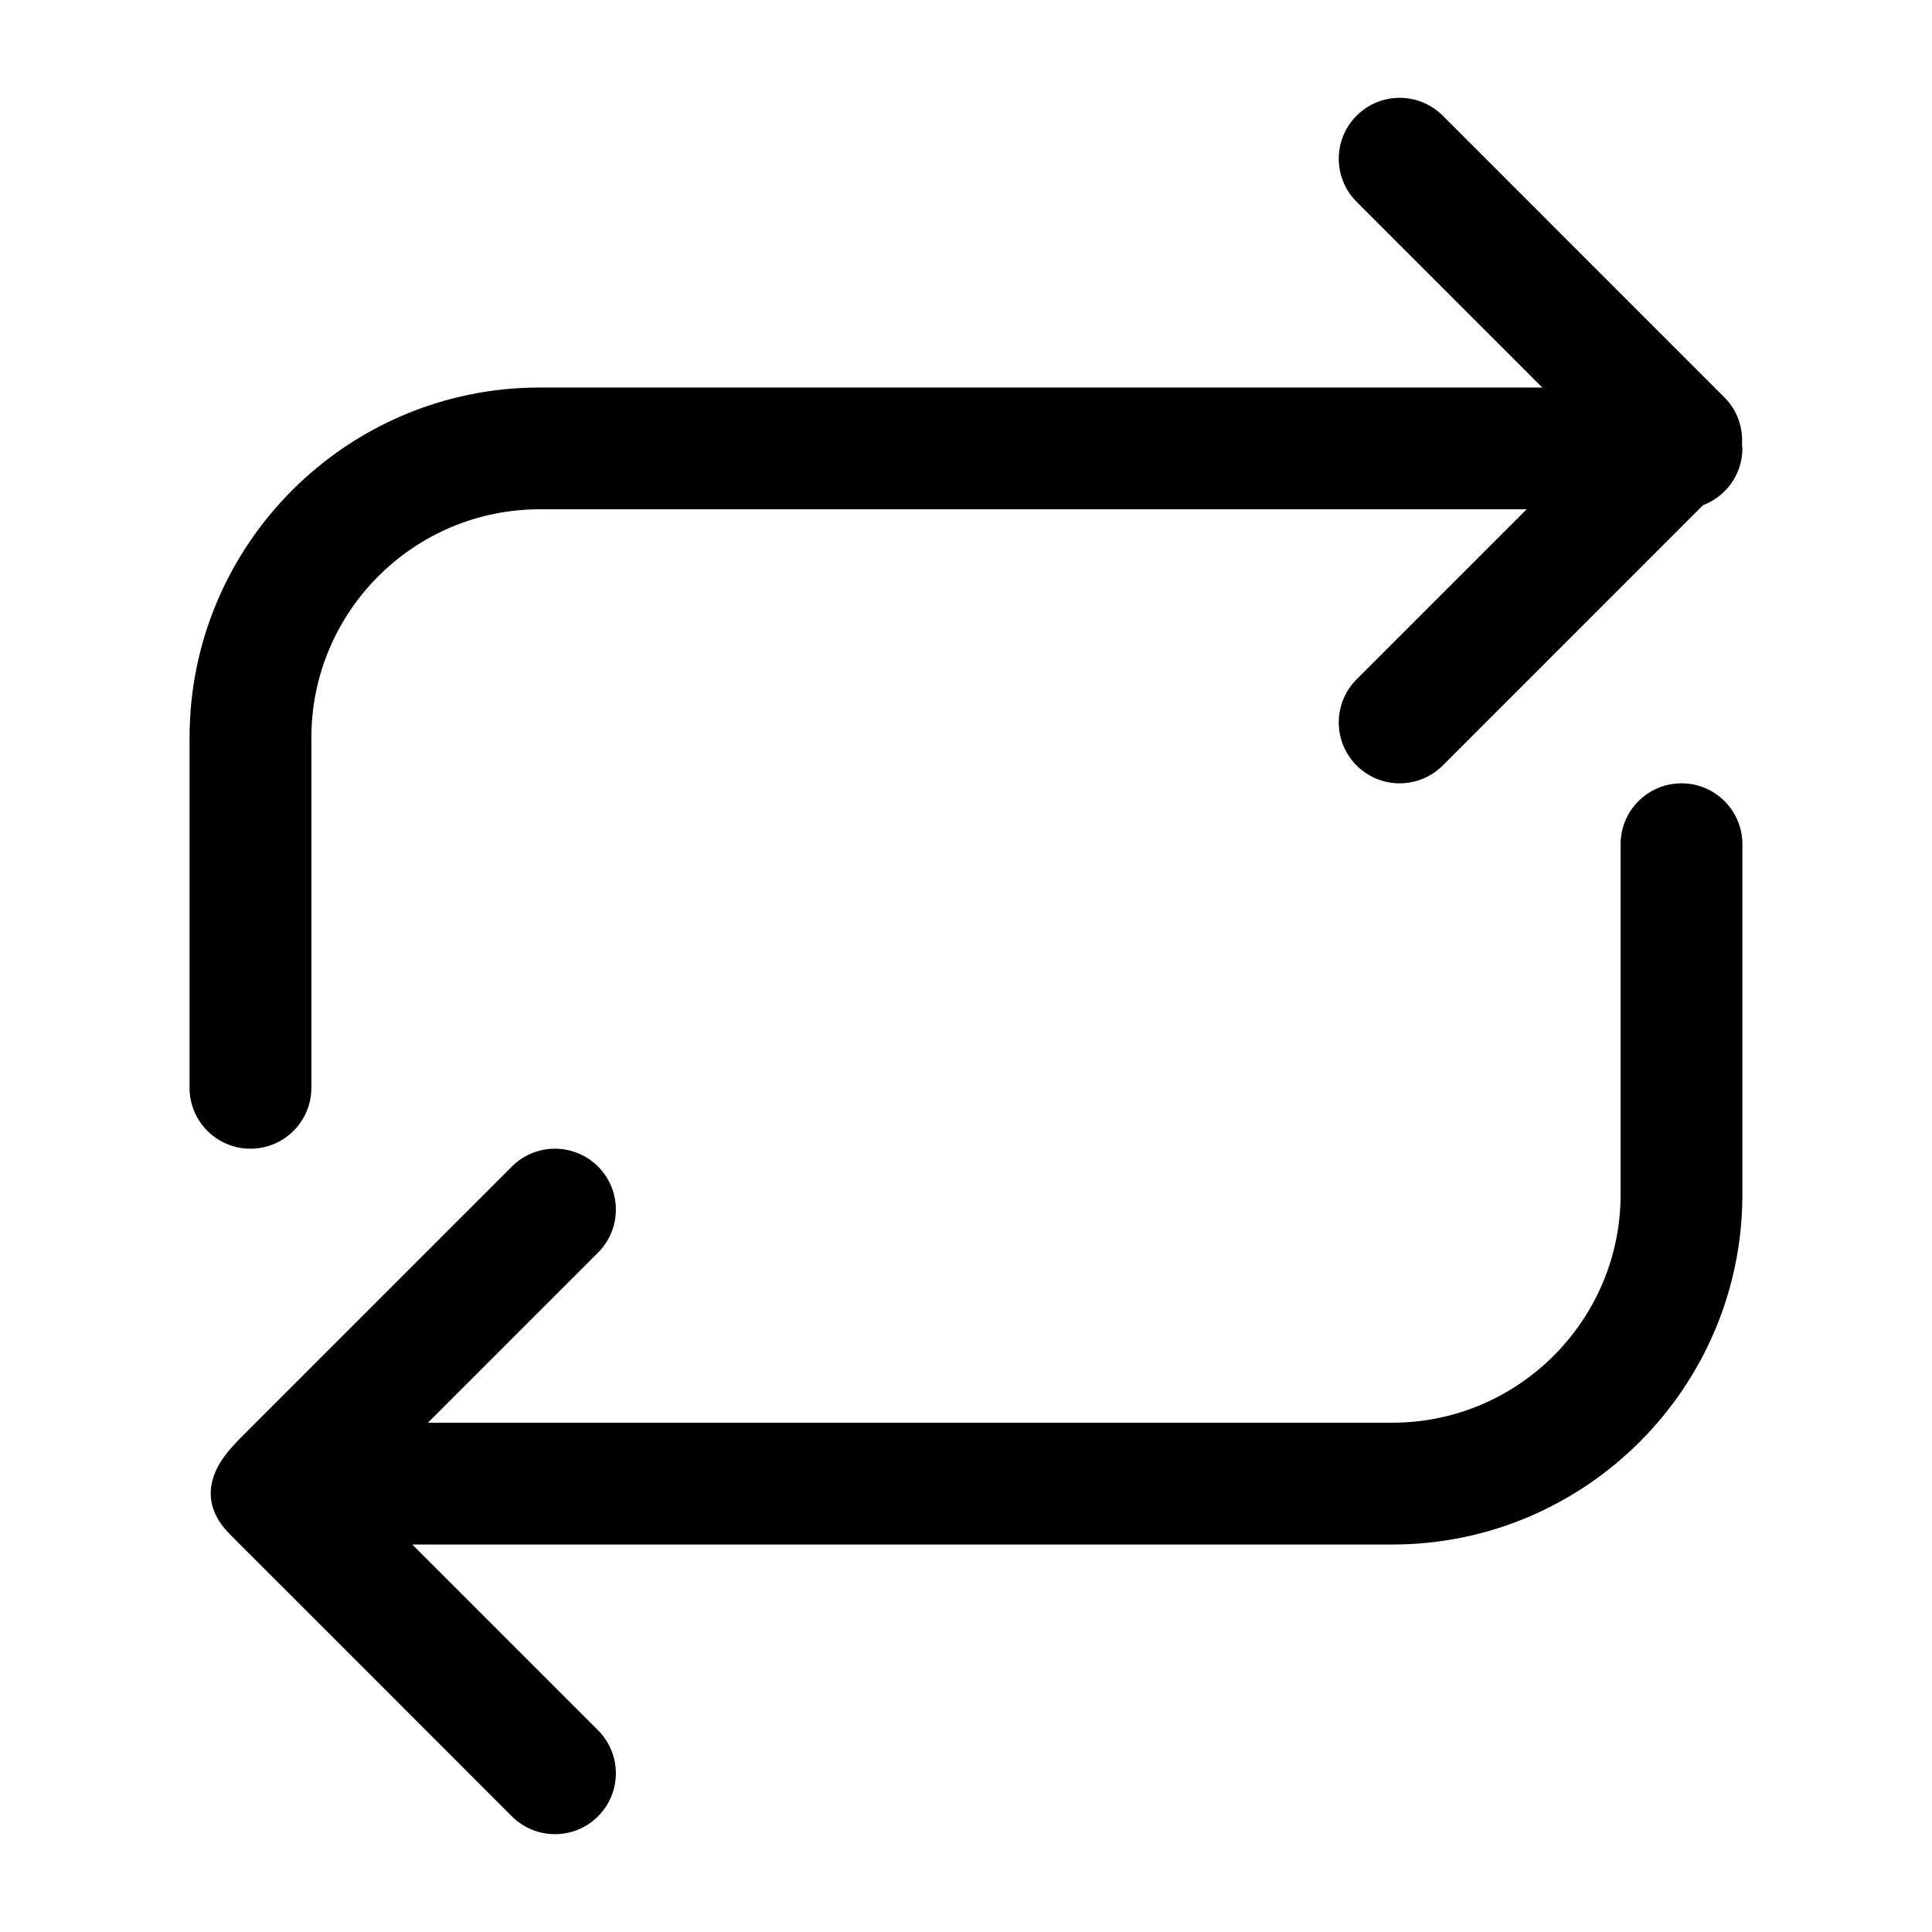
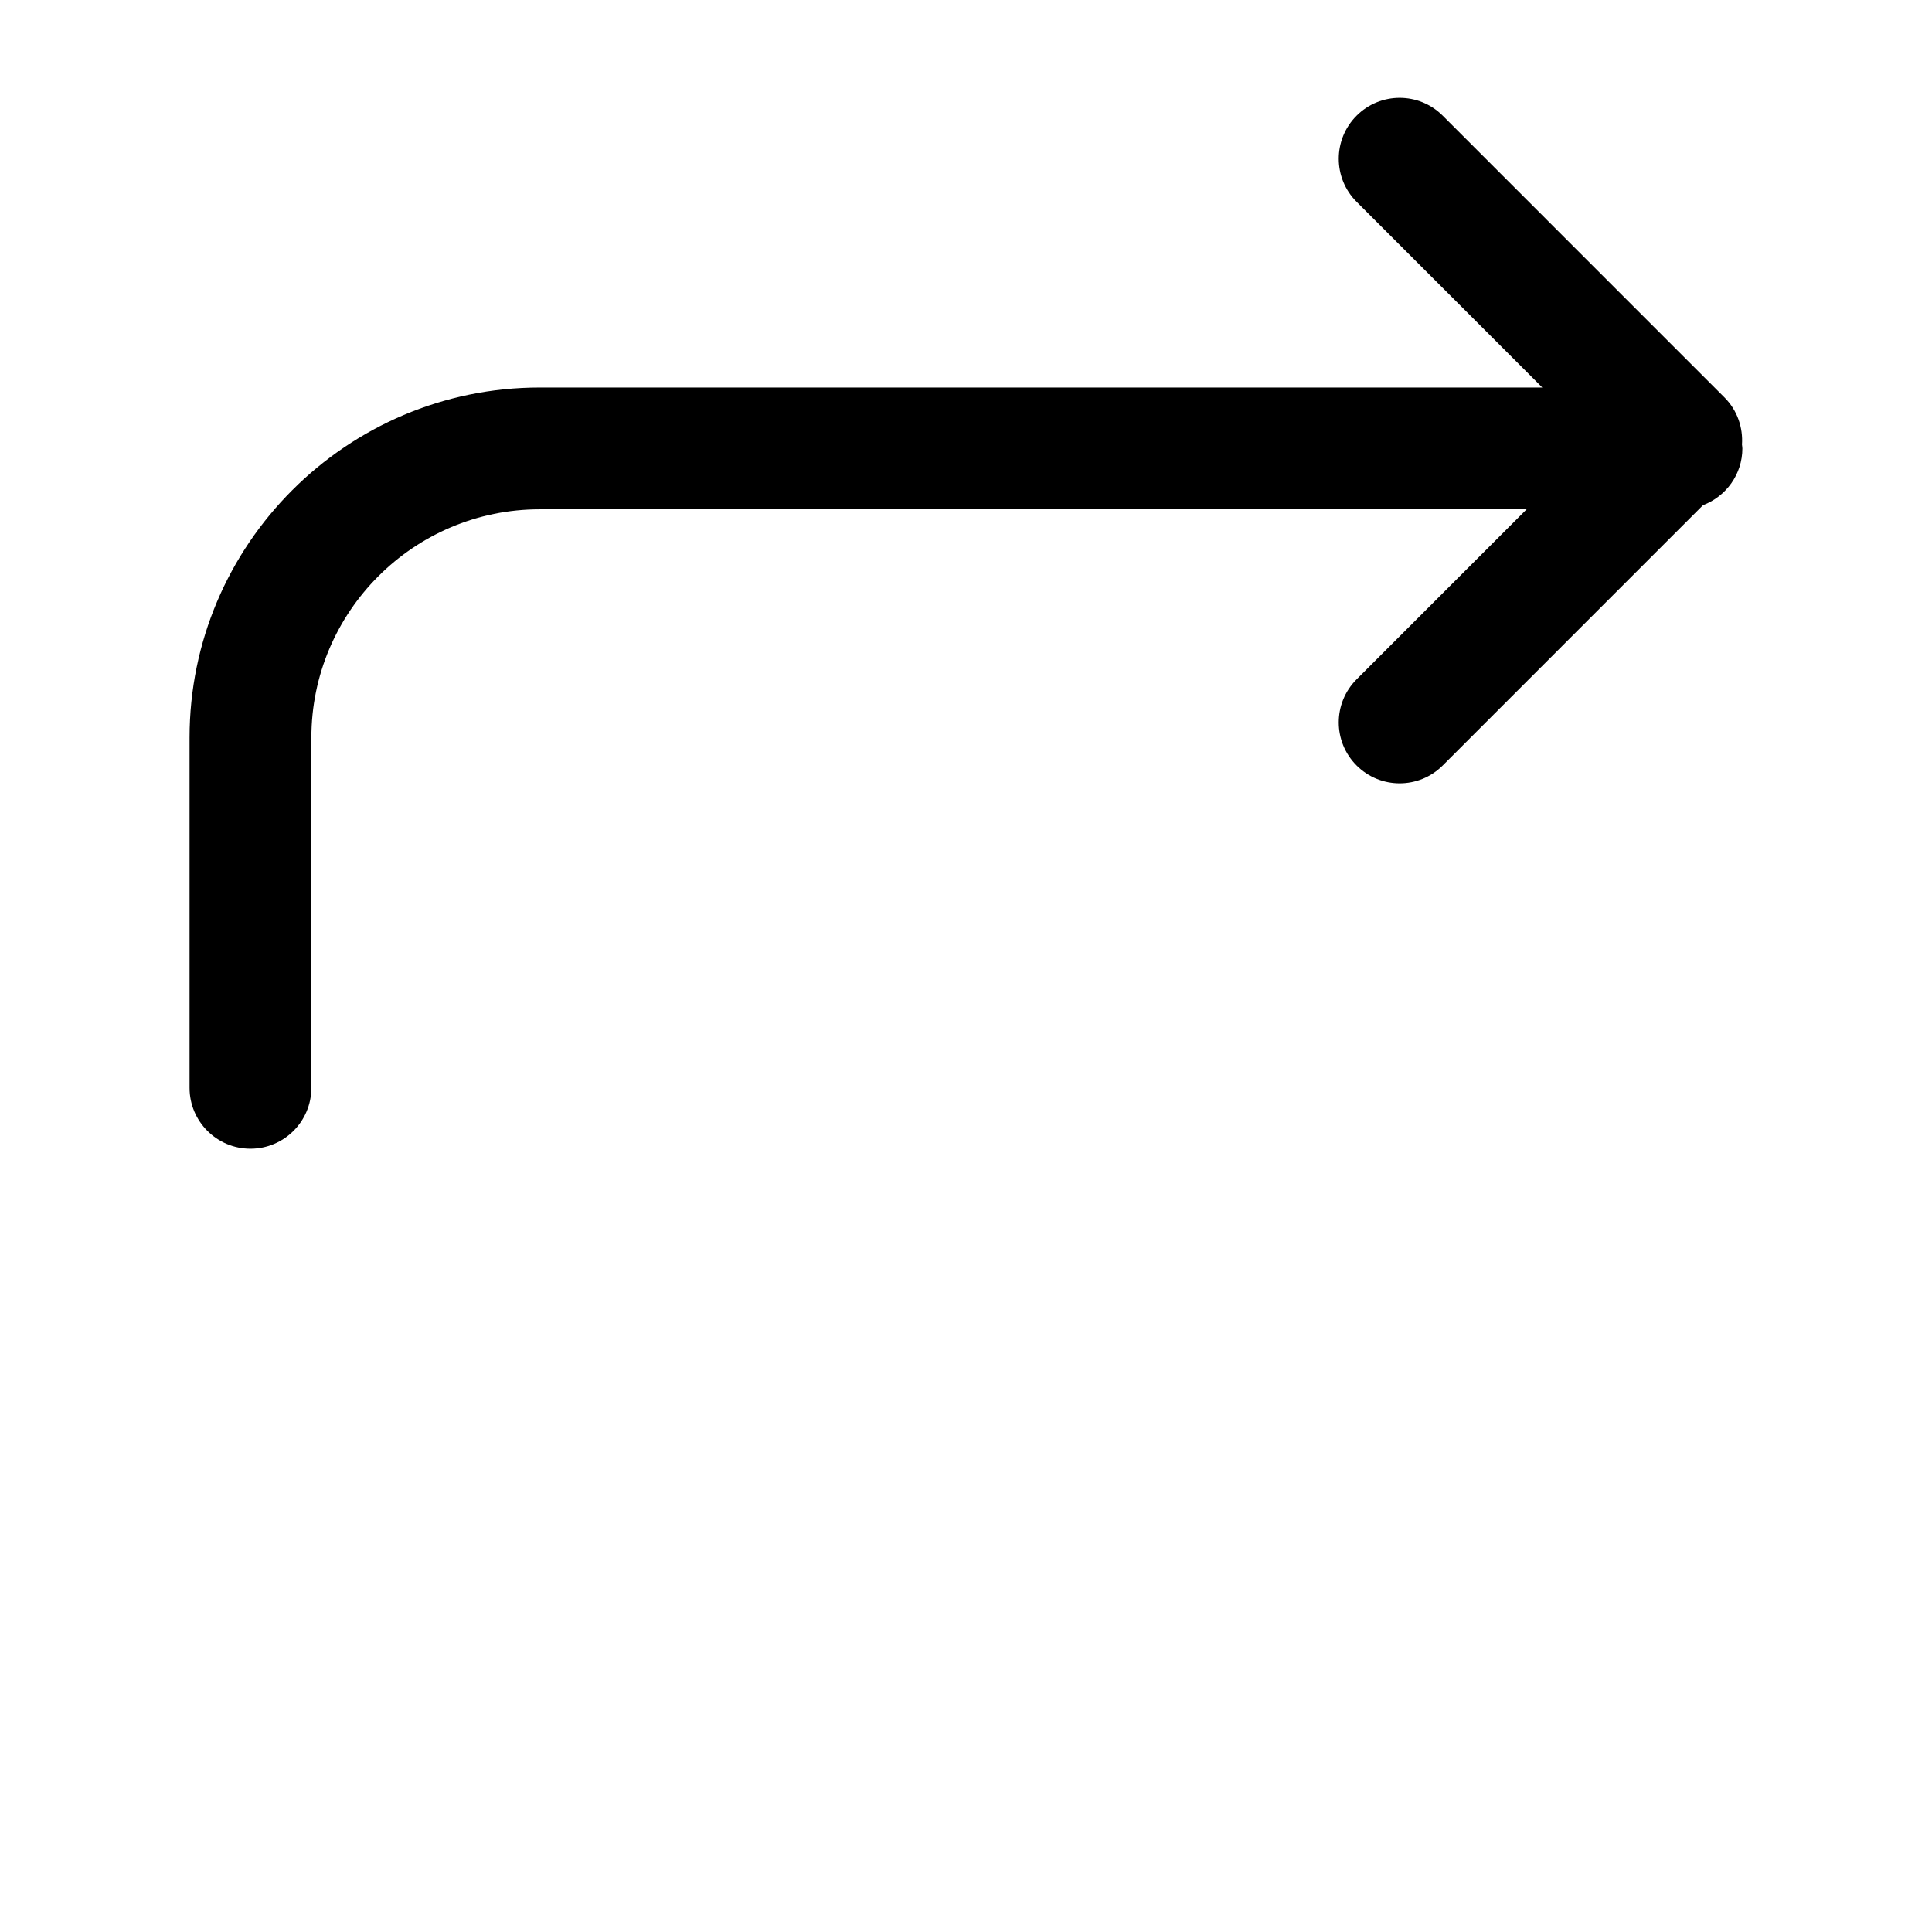
<svg xmlns="http://www.w3.org/2000/svg" fill="#000000" width="800px" height="800px" version="1.1" viewBox="144 144 512 512">
  <g>
-     <path d="m589.62 351.59c-8.918 0-16.145 7.227-16.145 16.137l0.004 92.789c0 33.371-27.145 60.516-60.516 60.516h-255.55l45.07-45.07c6.305-6.305 6.305-16.512 0-22.816-6.305-6.305-16.527-6.305-22.824 0l-72.562 72.57c-0.039 0.031-0.07 0.07-0.102 0.102-0.359 0.809-14.492 12.367-2.023 24.84l74.684 74.691c6.297 6.305 16.52 6.305 22.824 0 6.305-6.305 6.305-16.512 0-22.816l-49.215-49.215h259.69c51.168 0 92.797-41.629 92.797-92.797v-92.789c0.004-8.914-7.223-16.141-16.133-16.141z" />
    <path d="m226.52 432.28v-92.797c0-33.371 27.145-60.516 60.516-60.516h261.54l-45.062 45.07c-6.305 6.305-6.305 16.52 0 22.824 6.305 6.305 16.52 6.305 22.824 0l68.973-68.98c6.09-2.312 10.438-8.148 10.438-15.051 0-0.348-0.078-0.668-0.105-1.008 0.301-4.473-1.199-9.047-4.621-12.477l-74.684-74.691c-6.305-6.305-16.52-6.305-22.824 0-6.305 6.305-6.305 16.52 0 22.824l49.215 49.215-265.7 0.004c-51.168 0-92.797 41.629-92.797 92.789v92.797c0 8.91 7.227 16.137 16.137 16.137 8.918-0.004 16.145-7.231 16.145-16.141z" />
  </g>
</svg>